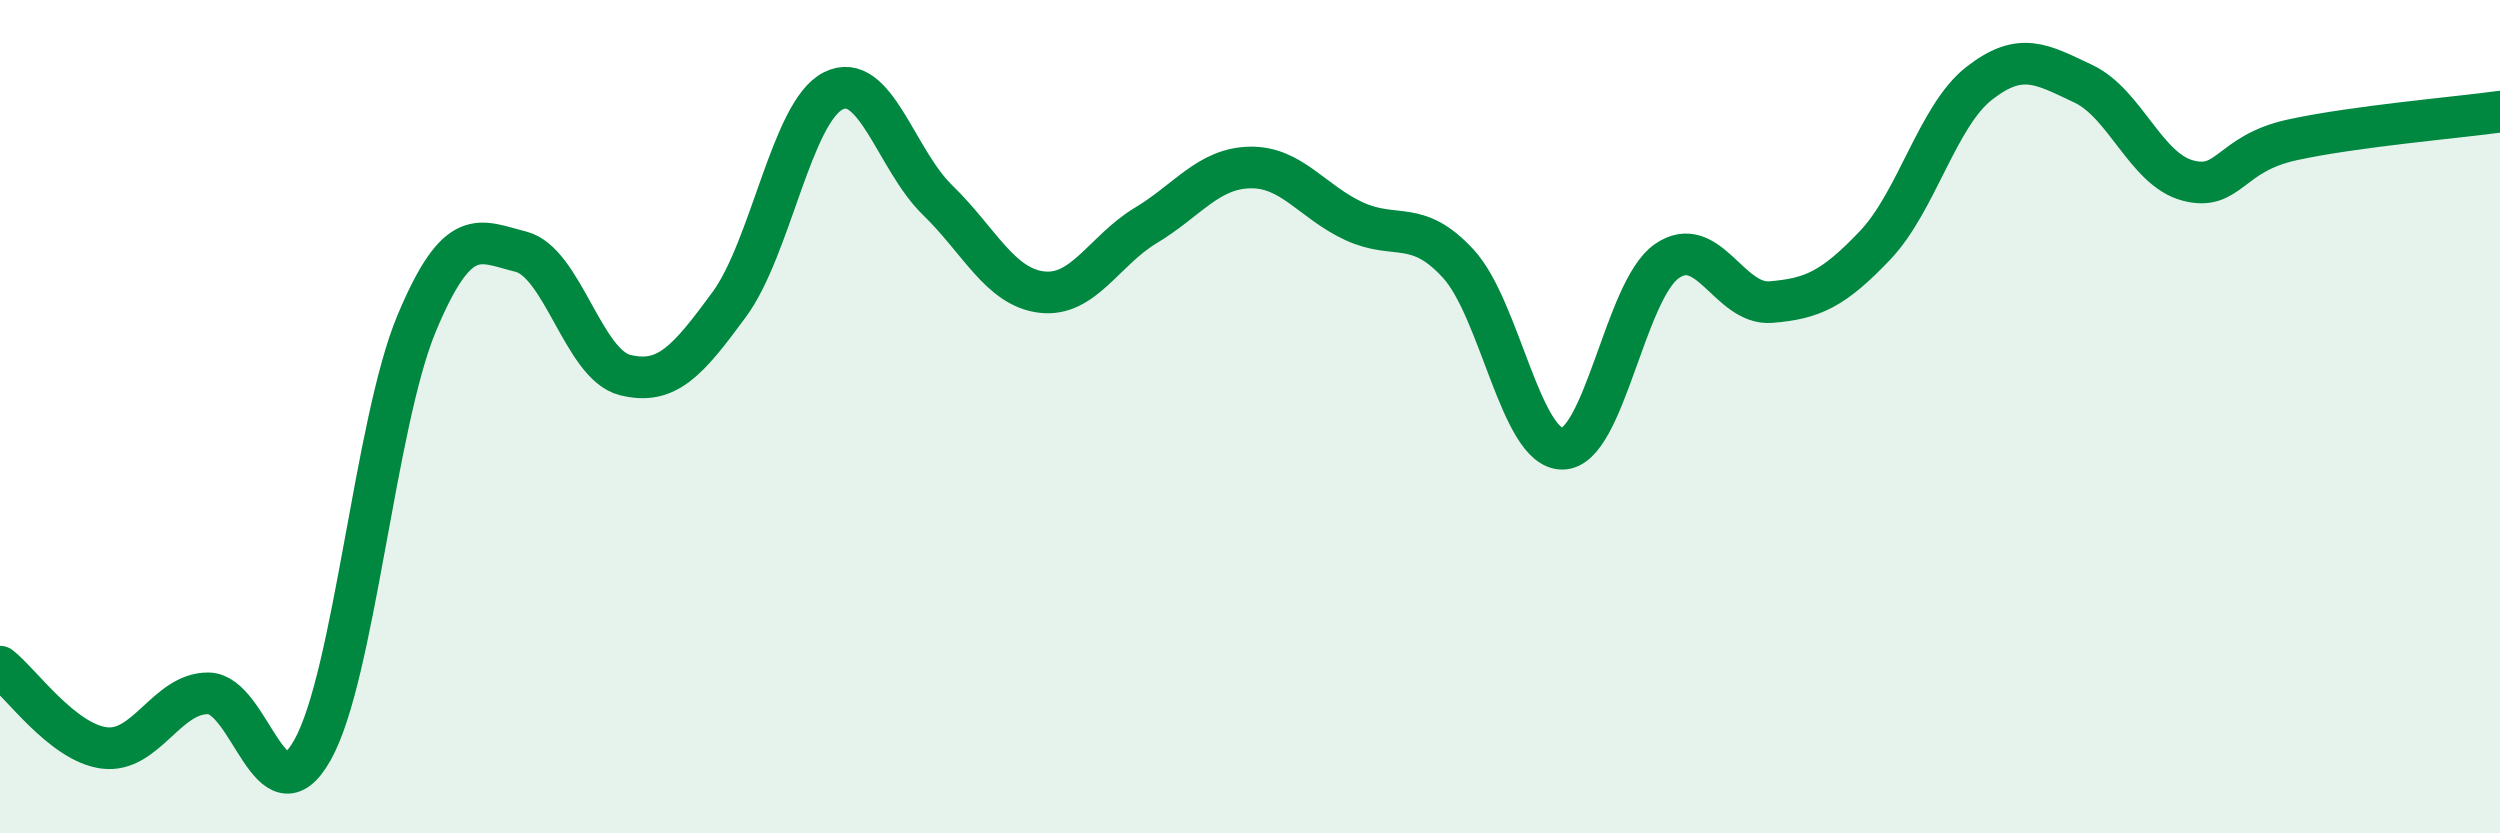
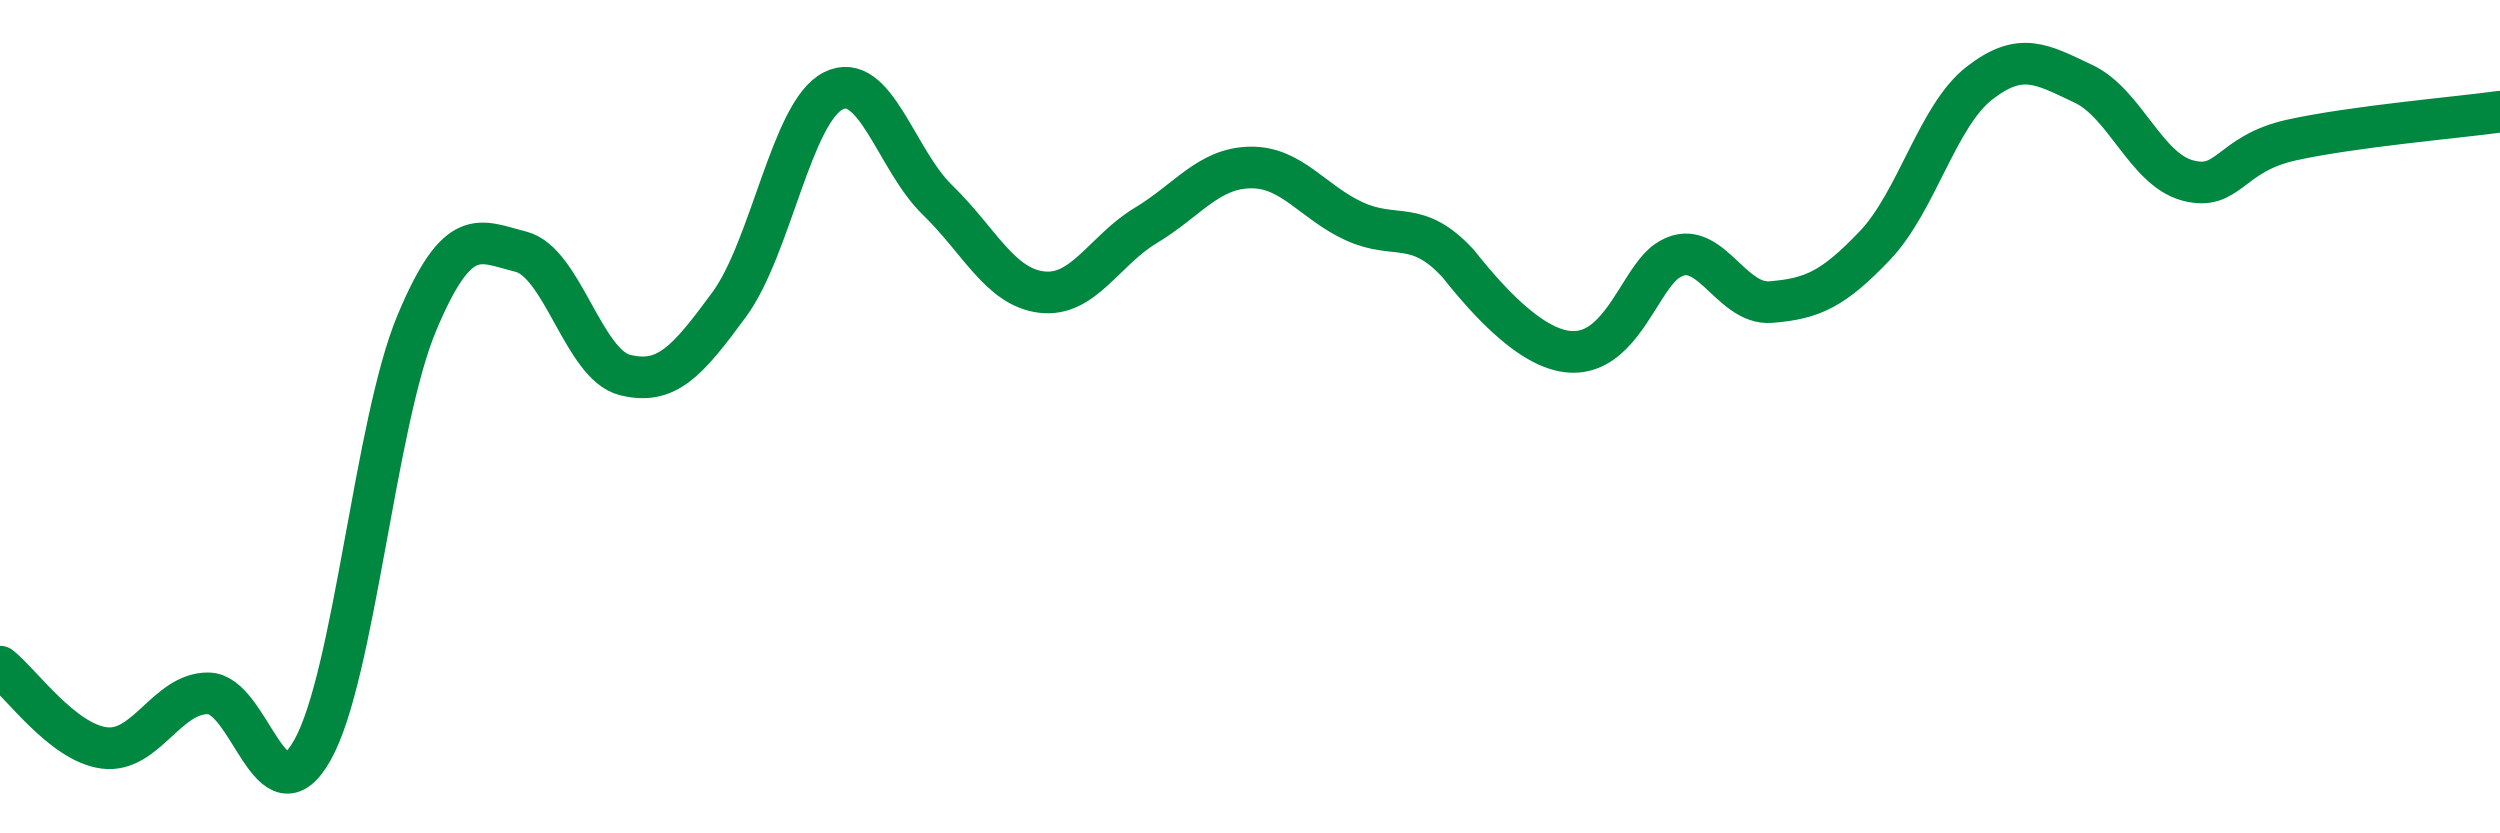
<svg xmlns="http://www.w3.org/2000/svg" width="60" height="20" viewBox="0 0 60 20">
-   <path d="M 0,16 C 0.5,16.39 1.5,17.82 2.5,17.95 C 3.5,18.08 4,16.63 5,16.64 C 6,16.65 6.5,19.78 7.5,18 C 8.5,16.22 9,10.15 10,7.76 C 11,5.37 11.5,5.79 12.5,6.04 C 13.5,6.29 14,8.75 15,9 C 16,9.25 16.5,8.67 17.5,7.31 C 18.5,5.95 19,2.68 20,2.18 C 21,1.68 21.5,3.83 22.5,4.8 C 23.5,5.77 24,6.89 25,7.01 C 26,7.13 26.5,6.01 27.5,5.41 C 28.5,4.81 29,4.04 30,4.02 C 31,4 31.5,4.85 32.5,5.31 C 33.5,5.77 34,5.24 35,6.33 C 36,7.42 36.5,10.78 37.5,10.77 C 38.5,10.76 39,6.97 40,6.27 C 41,5.57 41.5,7.33 42.5,7.25 C 43.5,7.17 44,6.94 45,5.89 C 46,4.84 46.5,2.78 47.5,2 C 48.5,1.22 49,1.54 50,2.01 C 51,2.48 51.5,4.06 52.5,4.33 C 53.5,4.6 53.5,3.69 55,3.36 C 56.5,3.03 59,2.82 60,2.68L60 20L0 20Z" fill="#008740" opacity="0.1" stroke-linecap="round" stroke-linejoin="round" />
-   <path d="M 0,16 C 0.5,16.39 1.5,17.82 2.5,17.95 C 3.5,18.08 4,16.63 5,16.64 C 6,16.65 6.5,19.78 7.5,18 C 8.5,16.22 9,10.15 10,7.76 C 11,5.37 11.5,5.79 12.5,6.04 C 13.5,6.29 14,8.75 15,9 C 16,9.25 16.5,8.67 17.5,7.31 C 18.5,5.95 19,2.68 20,2.18 C 21,1.68 21.5,3.83 22.5,4.8 C 23.5,5.77 24,6.89 25,7.01 C 26,7.13 26.5,6.01 27.5,5.41 C 28.5,4.81 29,4.04 30,4.02 C 31,4 31.5,4.85 32.5,5.31 C 33.5,5.77 34,5.24 35,6.33 C 36,7.42 36.5,10.78 37.5,10.77 C 38.5,10.76 39,6.97 40,6.27 C 41,5.57 41.5,7.33 42.5,7.25 C 43.5,7.17 44,6.94 45,5.89 C 46,4.84 46.5,2.78 47.5,2 C 48.5,1.22 49,1.54 50,2.01 C 51,2.48 51.5,4.06 52.5,4.33 C 53.5,4.6 53.5,3.69 55,3.36 C 56.5,3.03 59,2.82 60,2.68" stroke="#008740" stroke-width="1" fill="none" stroke-linecap="round" stroke-linejoin="round" />
+   <path d="M 0,16 C 0.5,16.39 1.5,17.82 2.5,17.95 C 3.5,18.08 4,16.63 5,16.64 C 6,16.65 6.5,19.78 7.5,18 C 8.5,16.22 9,10.15 10,7.76 C 11,5.37 11.5,5.79 12.5,6.04 C 13.5,6.29 14,8.75 15,9 C 16,9.25 16.5,8.67 17.5,7.31 C 18.5,5.95 19,2.68 20,2.18 C 21,1.68 21.5,3.83 22.5,4.8 C 23.5,5.77 24,6.89 25,7.01 C 26,7.13 26.5,6.01 27.5,5.41 C 28.5,4.81 29,4.04 30,4.02 C 31,4 31.5,4.85 32.5,5.31 C 33.5,5.77 34,5.24 35,6.33 C 38.5,10.76 39,6.97 40,6.27 C 41,5.57 41.5,7.33 42.5,7.25 C 43.5,7.17 44,6.94 45,5.89 C 46,4.84 46.5,2.78 47.5,2 C 48.5,1.22 49,1.54 50,2.01 C 51,2.48 51.5,4.06 52.5,4.33 C 53.5,4.6 53.5,3.69 55,3.36 C 56.5,3.03 59,2.82 60,2.68" stroke="#008740" stroke-width="1" fill="none" stroke-linecap="round" stroke-linejoin="round" />
</svg>